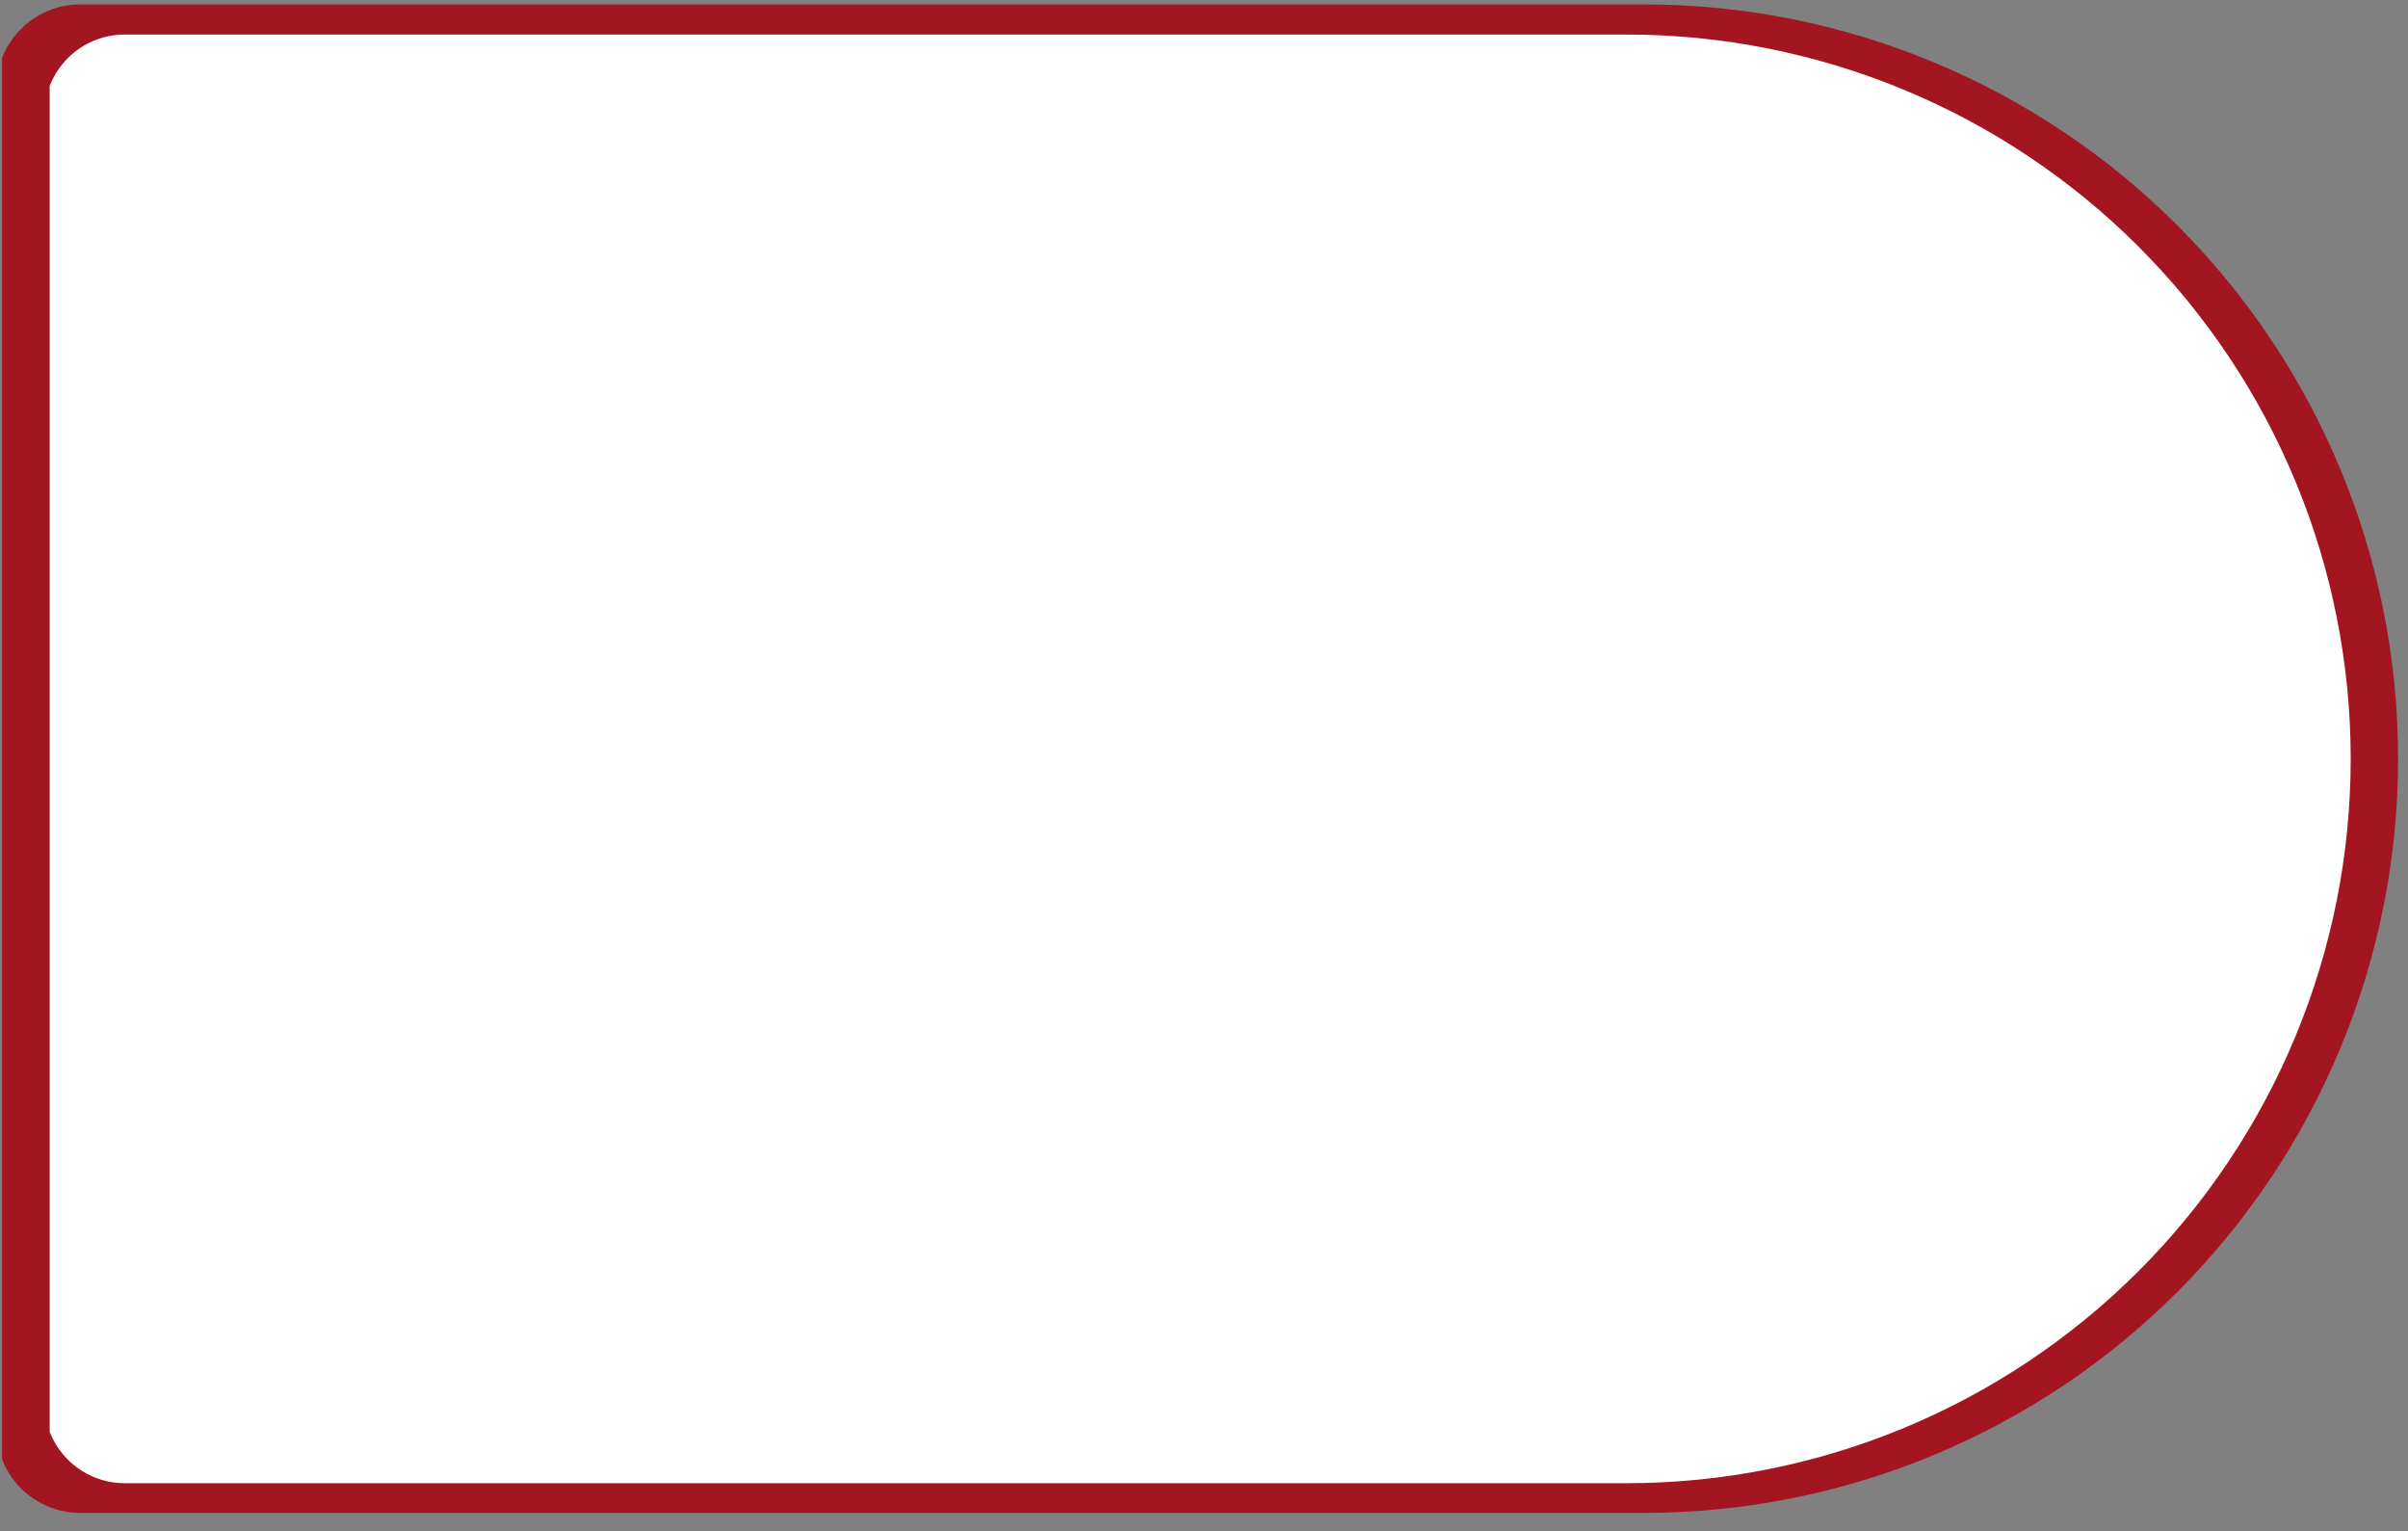
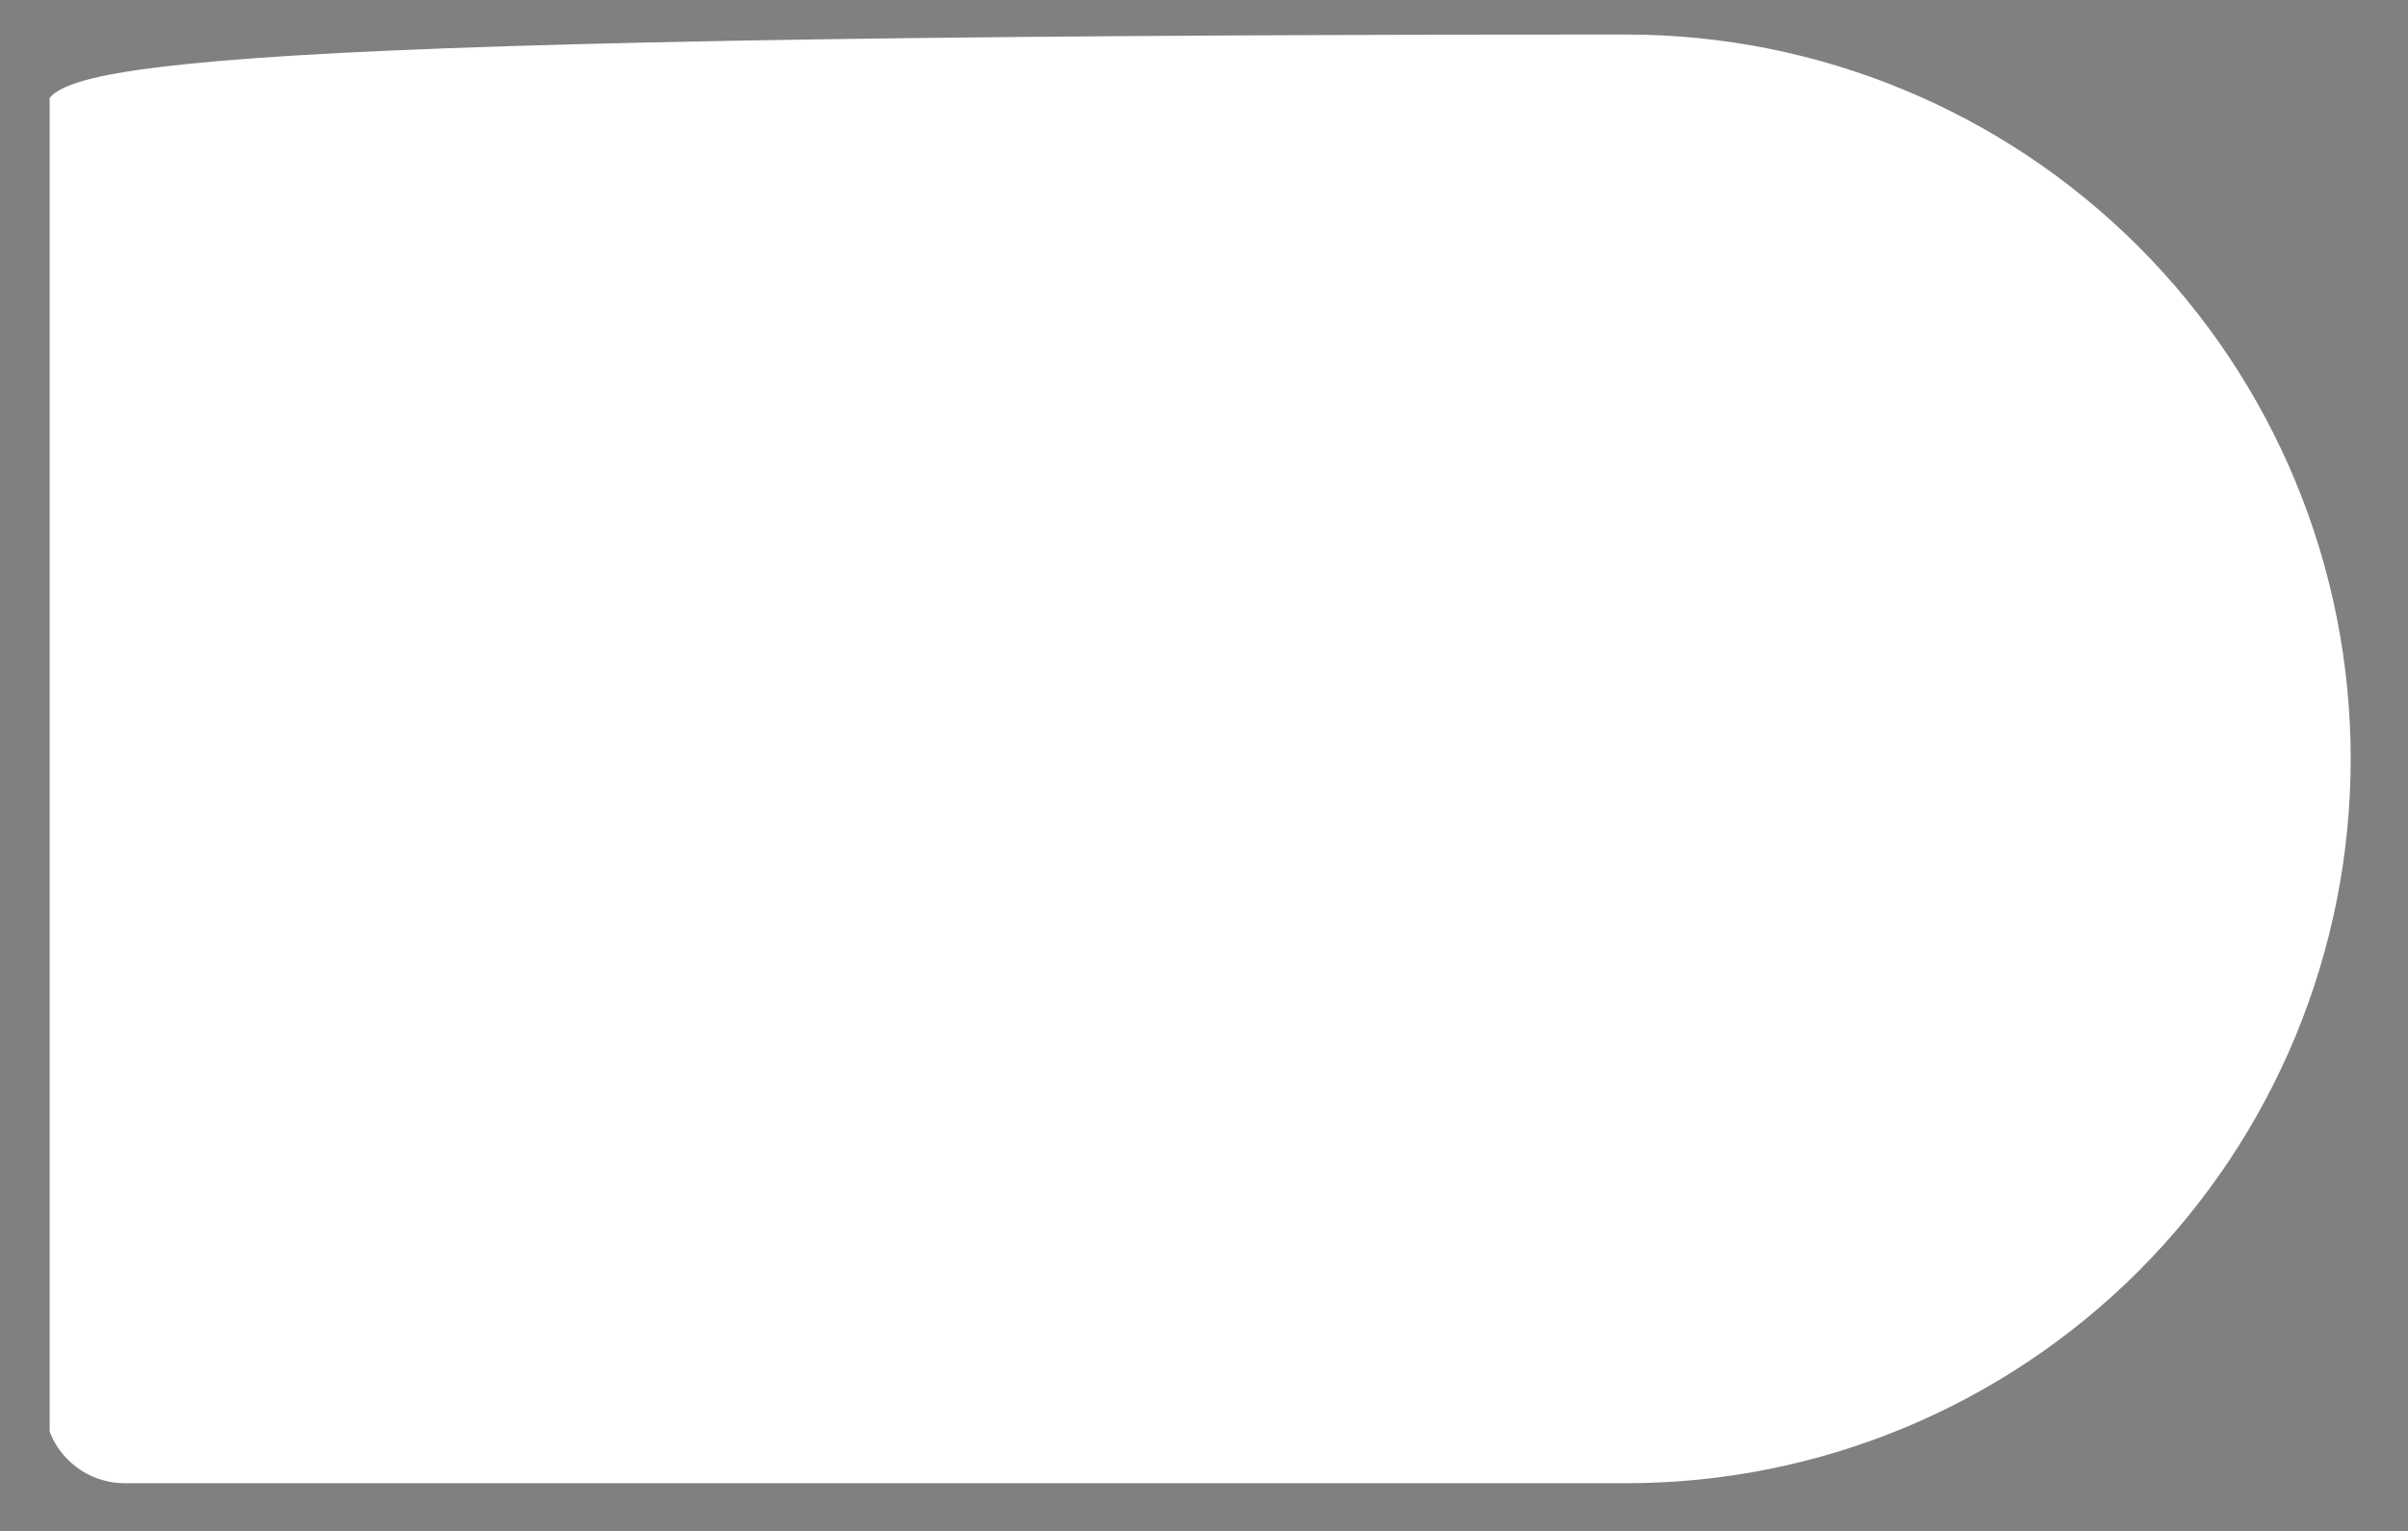
<svg xmlns="http://www.w3.org/2000/svg" width="936" zoomAndPan="magnify" viewBox="0 0 702 446.25" height="595" preserveAspectRatio="xMidYMid meet" version="1.0">
  <rect x="0" y="0" width="702" height="446.25" fill="#808080" stroke="none" />
  <defs>
    <clipPath id="796db8fc3a">
-       <path d="M 0.594 1 L 700 1 L 700 441 L 0.594 441 Z M 0.594 1 " clip-rule="nonzero" />
-     </clipPath>
+       </clipPath>
    <clipPath id="97134220f5">
      <path d="M 14.477 10 L 686 10 L 686 433 L 14.477 433 Z M 14.477 10 " clip-rule="nonzero" />
    </clipPath>
  </defs>
  <g clip-path="url(#796db8fc3a)">
    <path fill="#a31621" d="M 699.117 221.102 C 699.117 162.809 675.965 106.895 634.738 65.668 C 593.508 24.441 537.594 1.285 479.305 1.285 C 396.914 1.285 23.387 1.285 23.387 1.285 C 9.906 1.285 -1.035 12.227 -1.035 25.711 L -1.035 416.492 C -1.035 429.977 9.906 440.918 23.387 440.918 C 23.387 440.918 396.914 440.918 479.305 440.918 C 537.594 440.918 593.508 417.766 634.738 376.535 C 675.965 335.309 699.117 279.395 699.117 221.102 Z M 699.117 221.102 " fill-opacity="1" fill-rule="evenodd" />
  </g>
  <g clip-path="url(#97134220f5)">
-     <path fill="#ffffff" d="M 685.293 221.164 C 685.293 165.184 663.059 111.488 623.465 71.895 C 583.871 32.305 530.176 10.066 474.195 10.066 C 395.074 10.066 36.367 10.066 36.367 10.066 C 23.418 10.066 12.91 20.574 12.91 33.523 L 12.91 408.805 C 12.91 421.754 23.418 432.262 36.367 432.262 C 36.367 432.262 395.074 432.262 474.195 432.262 C 530.176 432.262 583.871 410.027 623.465 370.434 C 663.059 330.84 685.293 277.145 685.293 221.164 Z M 685.293 221.164 " fill-opacity="1" fill-rule="evenodd" />
+     <path fill="#ffffff" d="M 685.293 221.164 C 685.293 165.184 663.059 111.488 623.465 71.895 C 583.871 32.305 530.176 10.066 474.195 10.066 C 23.418 10.066 12.91 20.574 12.91 33.523 L 12.91 408.805 C 12.91 421.754 23.418 432.262 36.367 432.262 C 36.367 432.262 395.074 432.262 474.195 432.262 C 530.176 432.262 583.871 410.027 623.465 370.434 C 663.059 330.84 685.293 277.145 685.293 221.164 Z M 685.293 221.164 " fill-opacity="1" fill-rule="evenodd" />
  </g>
</svg>